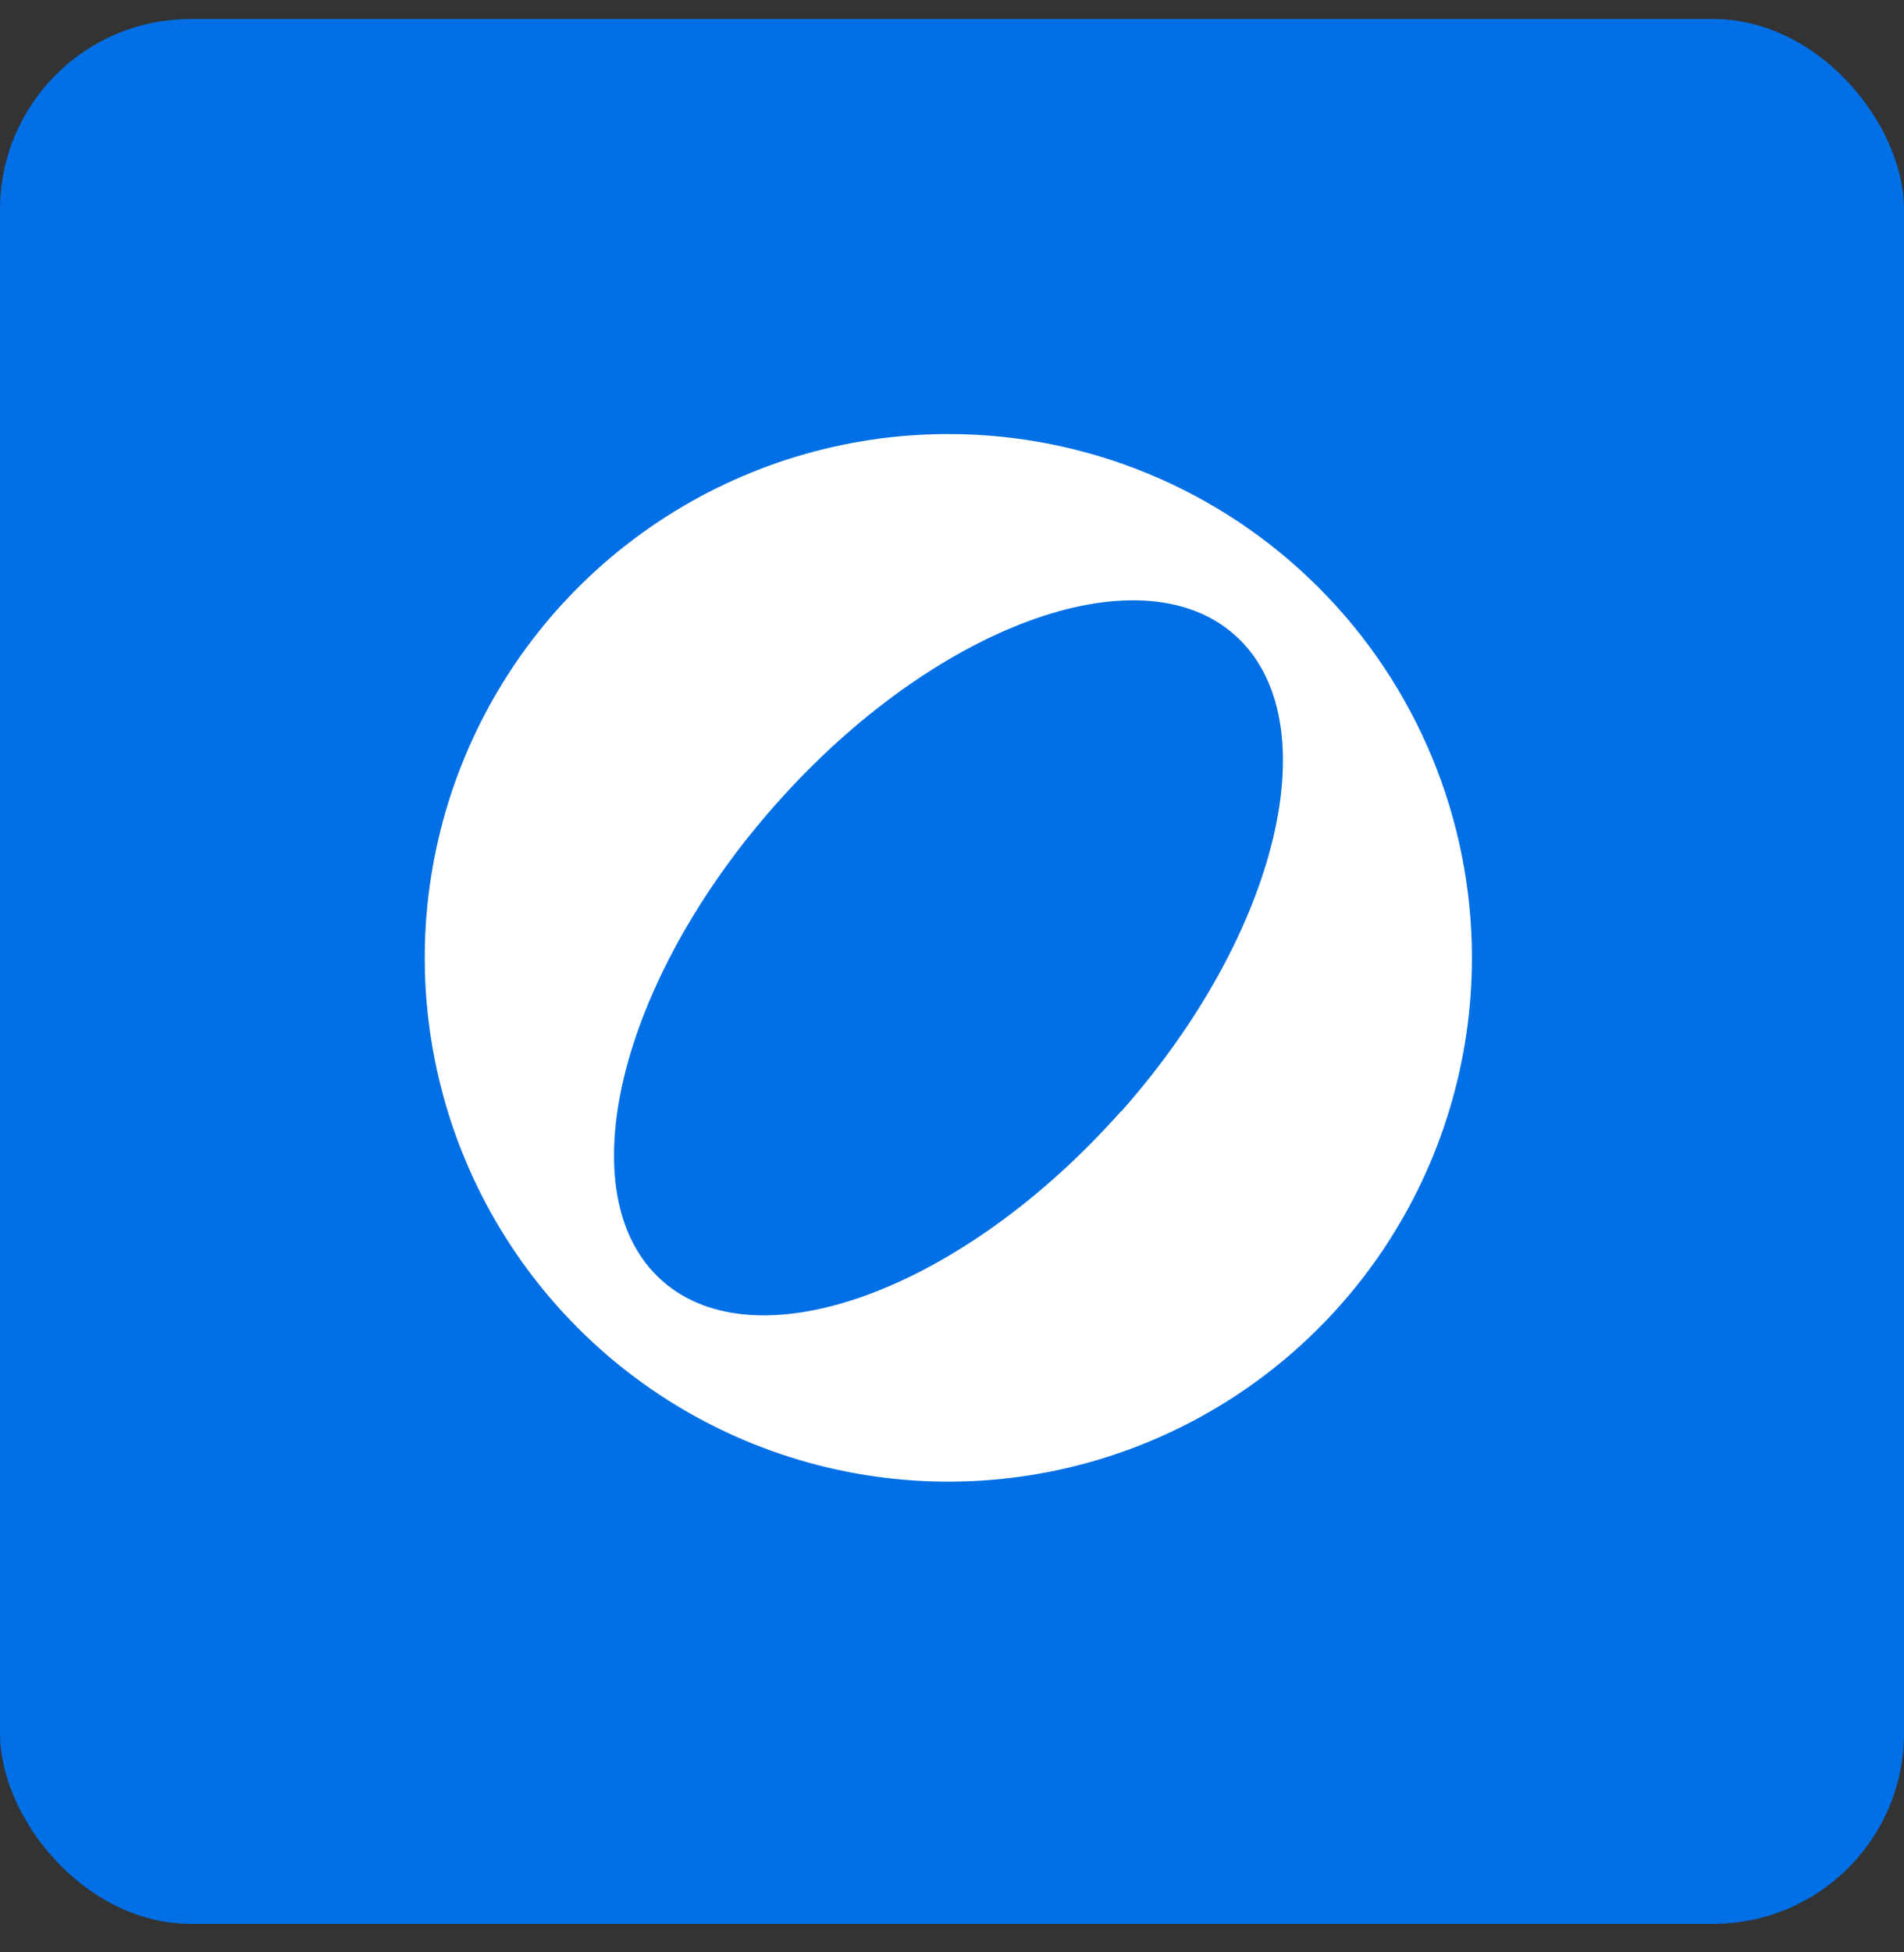
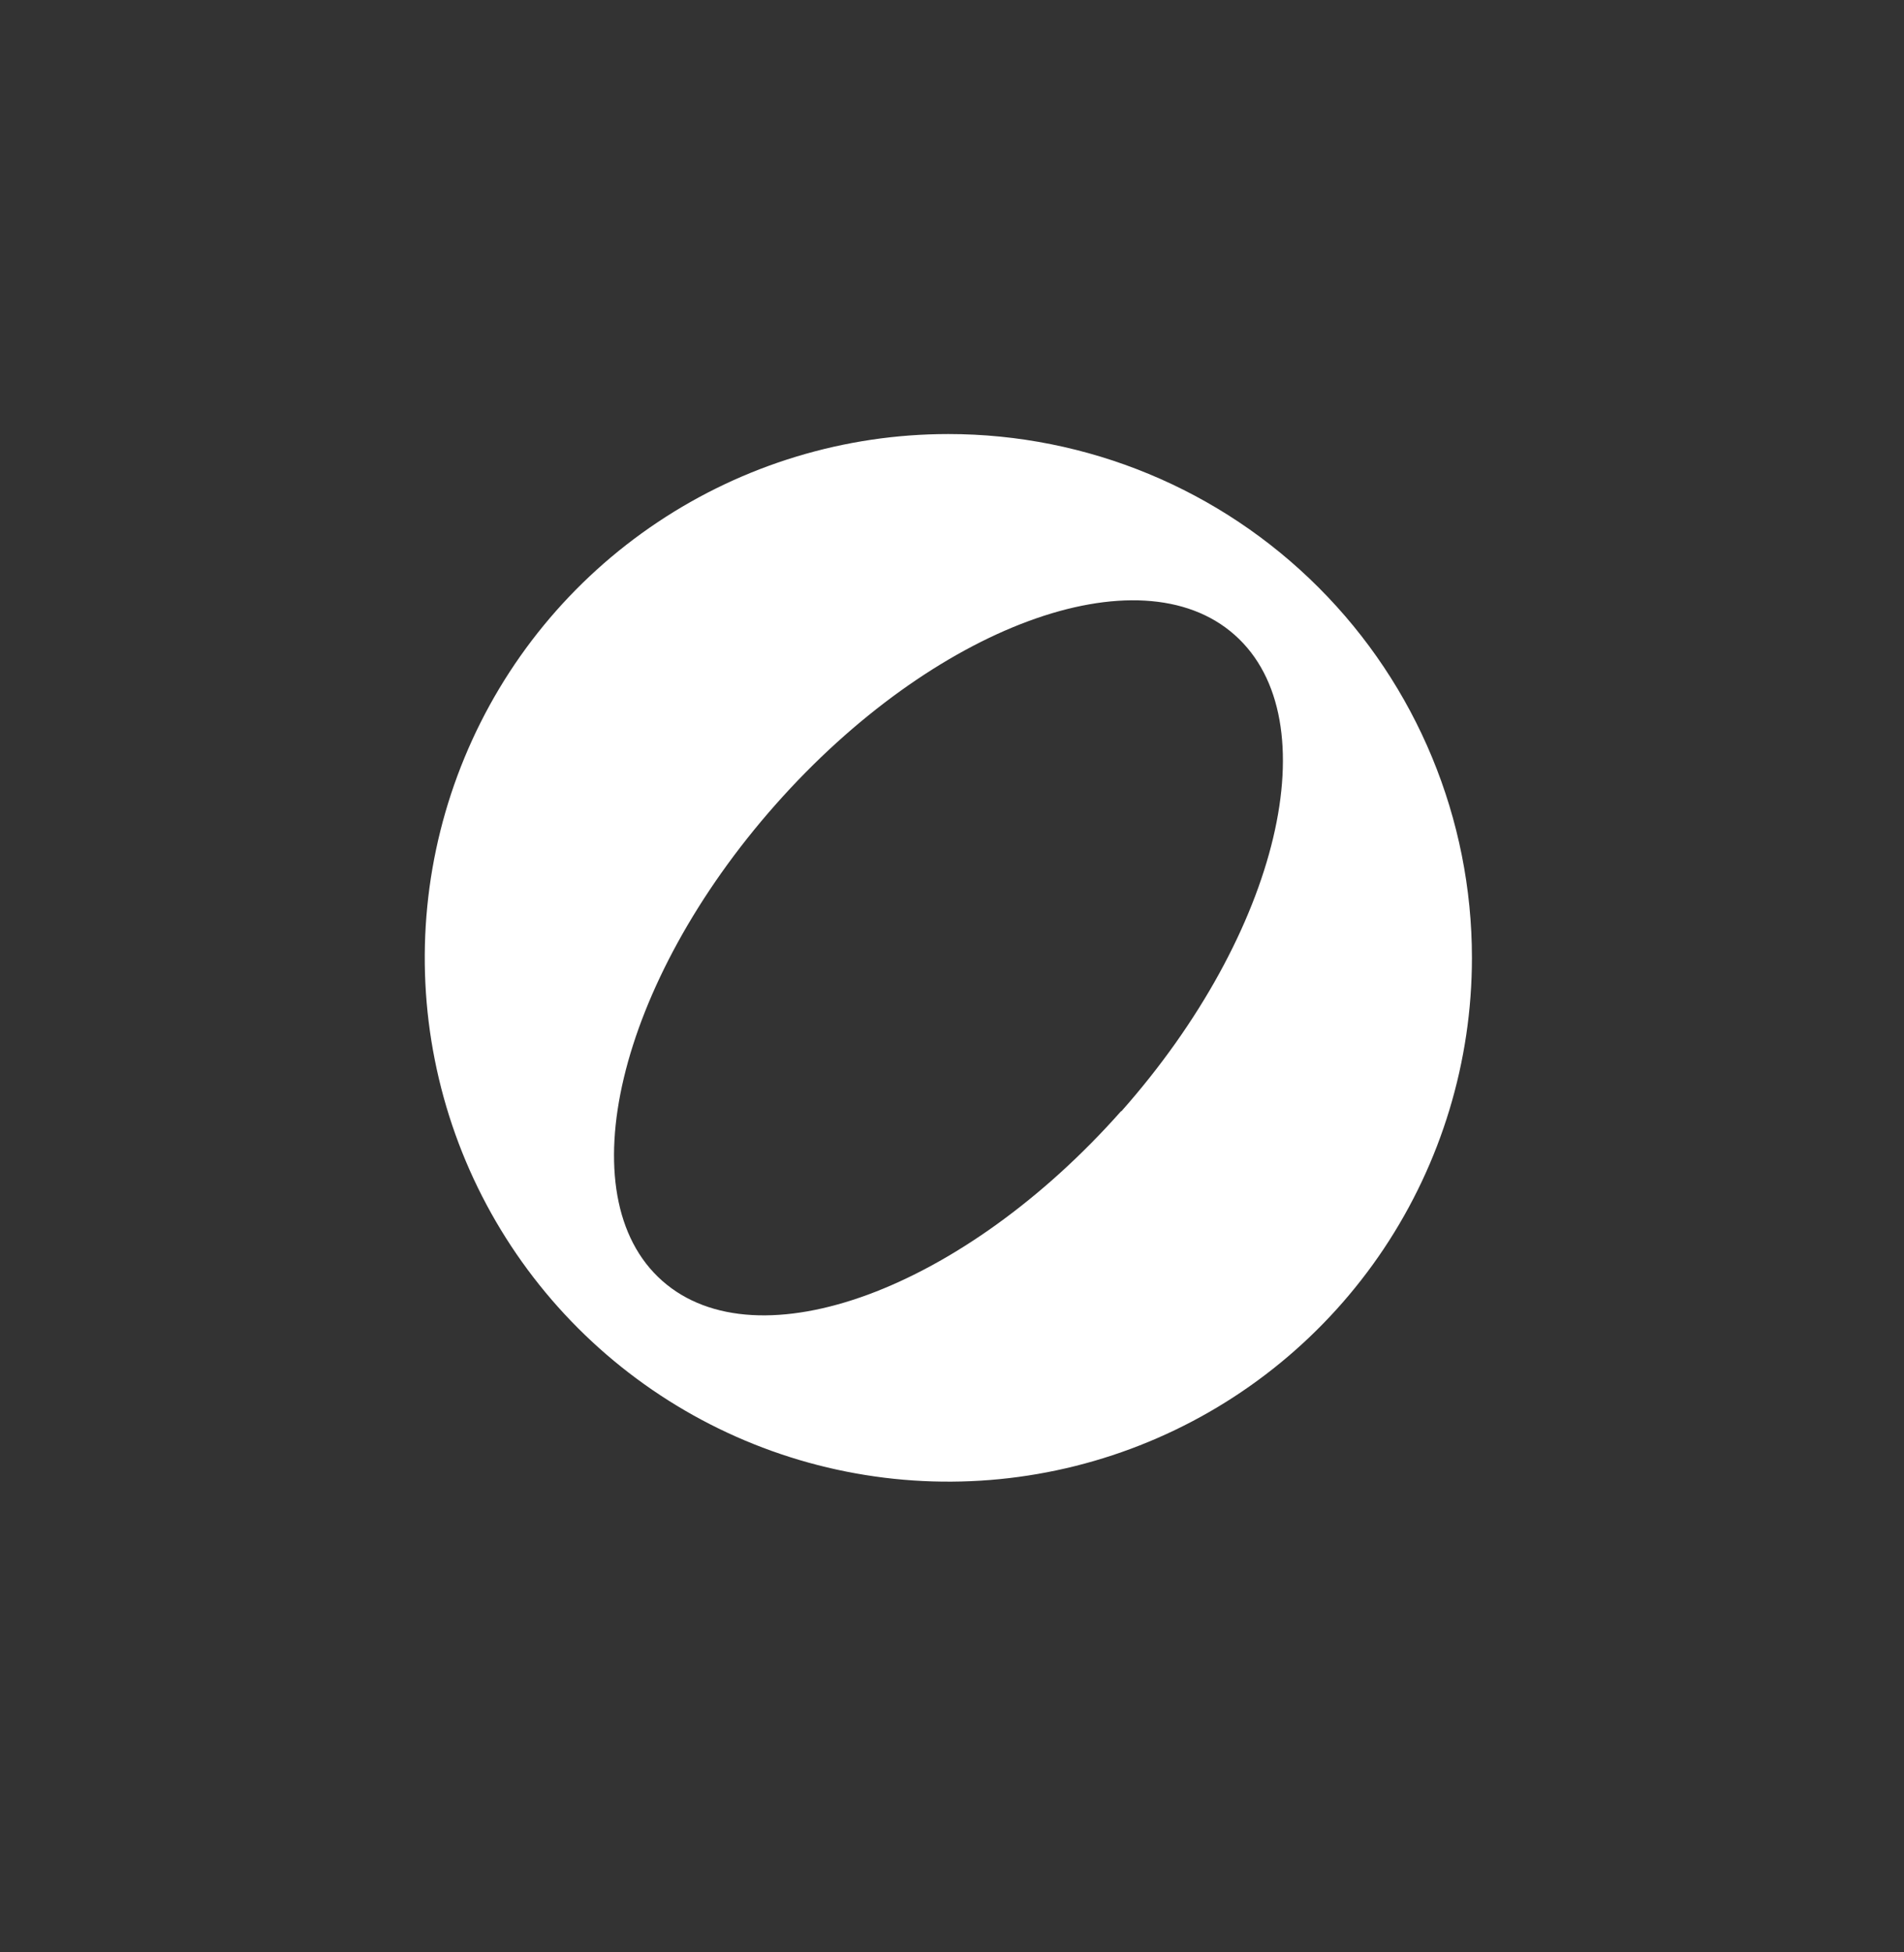
<svg xmlns="http://www.w3.org/2000/svg" width="40" height="41" viewBox="0 0 40 41" fill="none">
  <rect x="0" y="0" width="40" height="41" fill="#333333" stroke="none" />
-   <rect y="0.4" width="40" height="40" rx="4" fill="#016FE5" />
  <path d="M19.923 9.115C17.748 9.115 15.621 9.76 13.812 10.969C12.003 12.177 10.593 13.895 9.761 15.905C8.928 17.915 8.71 20.127 9.135 22.261C9.559 24.395 10.607 26.355 12.145 27.893C13.684 29.431 15.644 30.479 17.777 30.903C19.911 31.328 22.123 31.11 24.133 30.277C26.143 29.445 27.861 28.035 29.07 26.226C30.278 24.417 30.923 22.29 30.923 20.115C30.923 17.197 29.764 14.399 27.701 12.337C25.639 10.274 22.841 9.115 19.923 9.115ZM23.553 23.334C20.233 27.079 15.917 28.673 13.911 26.896C11.905 25.119 12.977 20.641 16.294 16.896C19.61 13.15 23.934 11.555 25.939 13.334C27.944 15.112 26.881 19.588 23.561 23.334H23.553Z" fill="white" />
</svg>